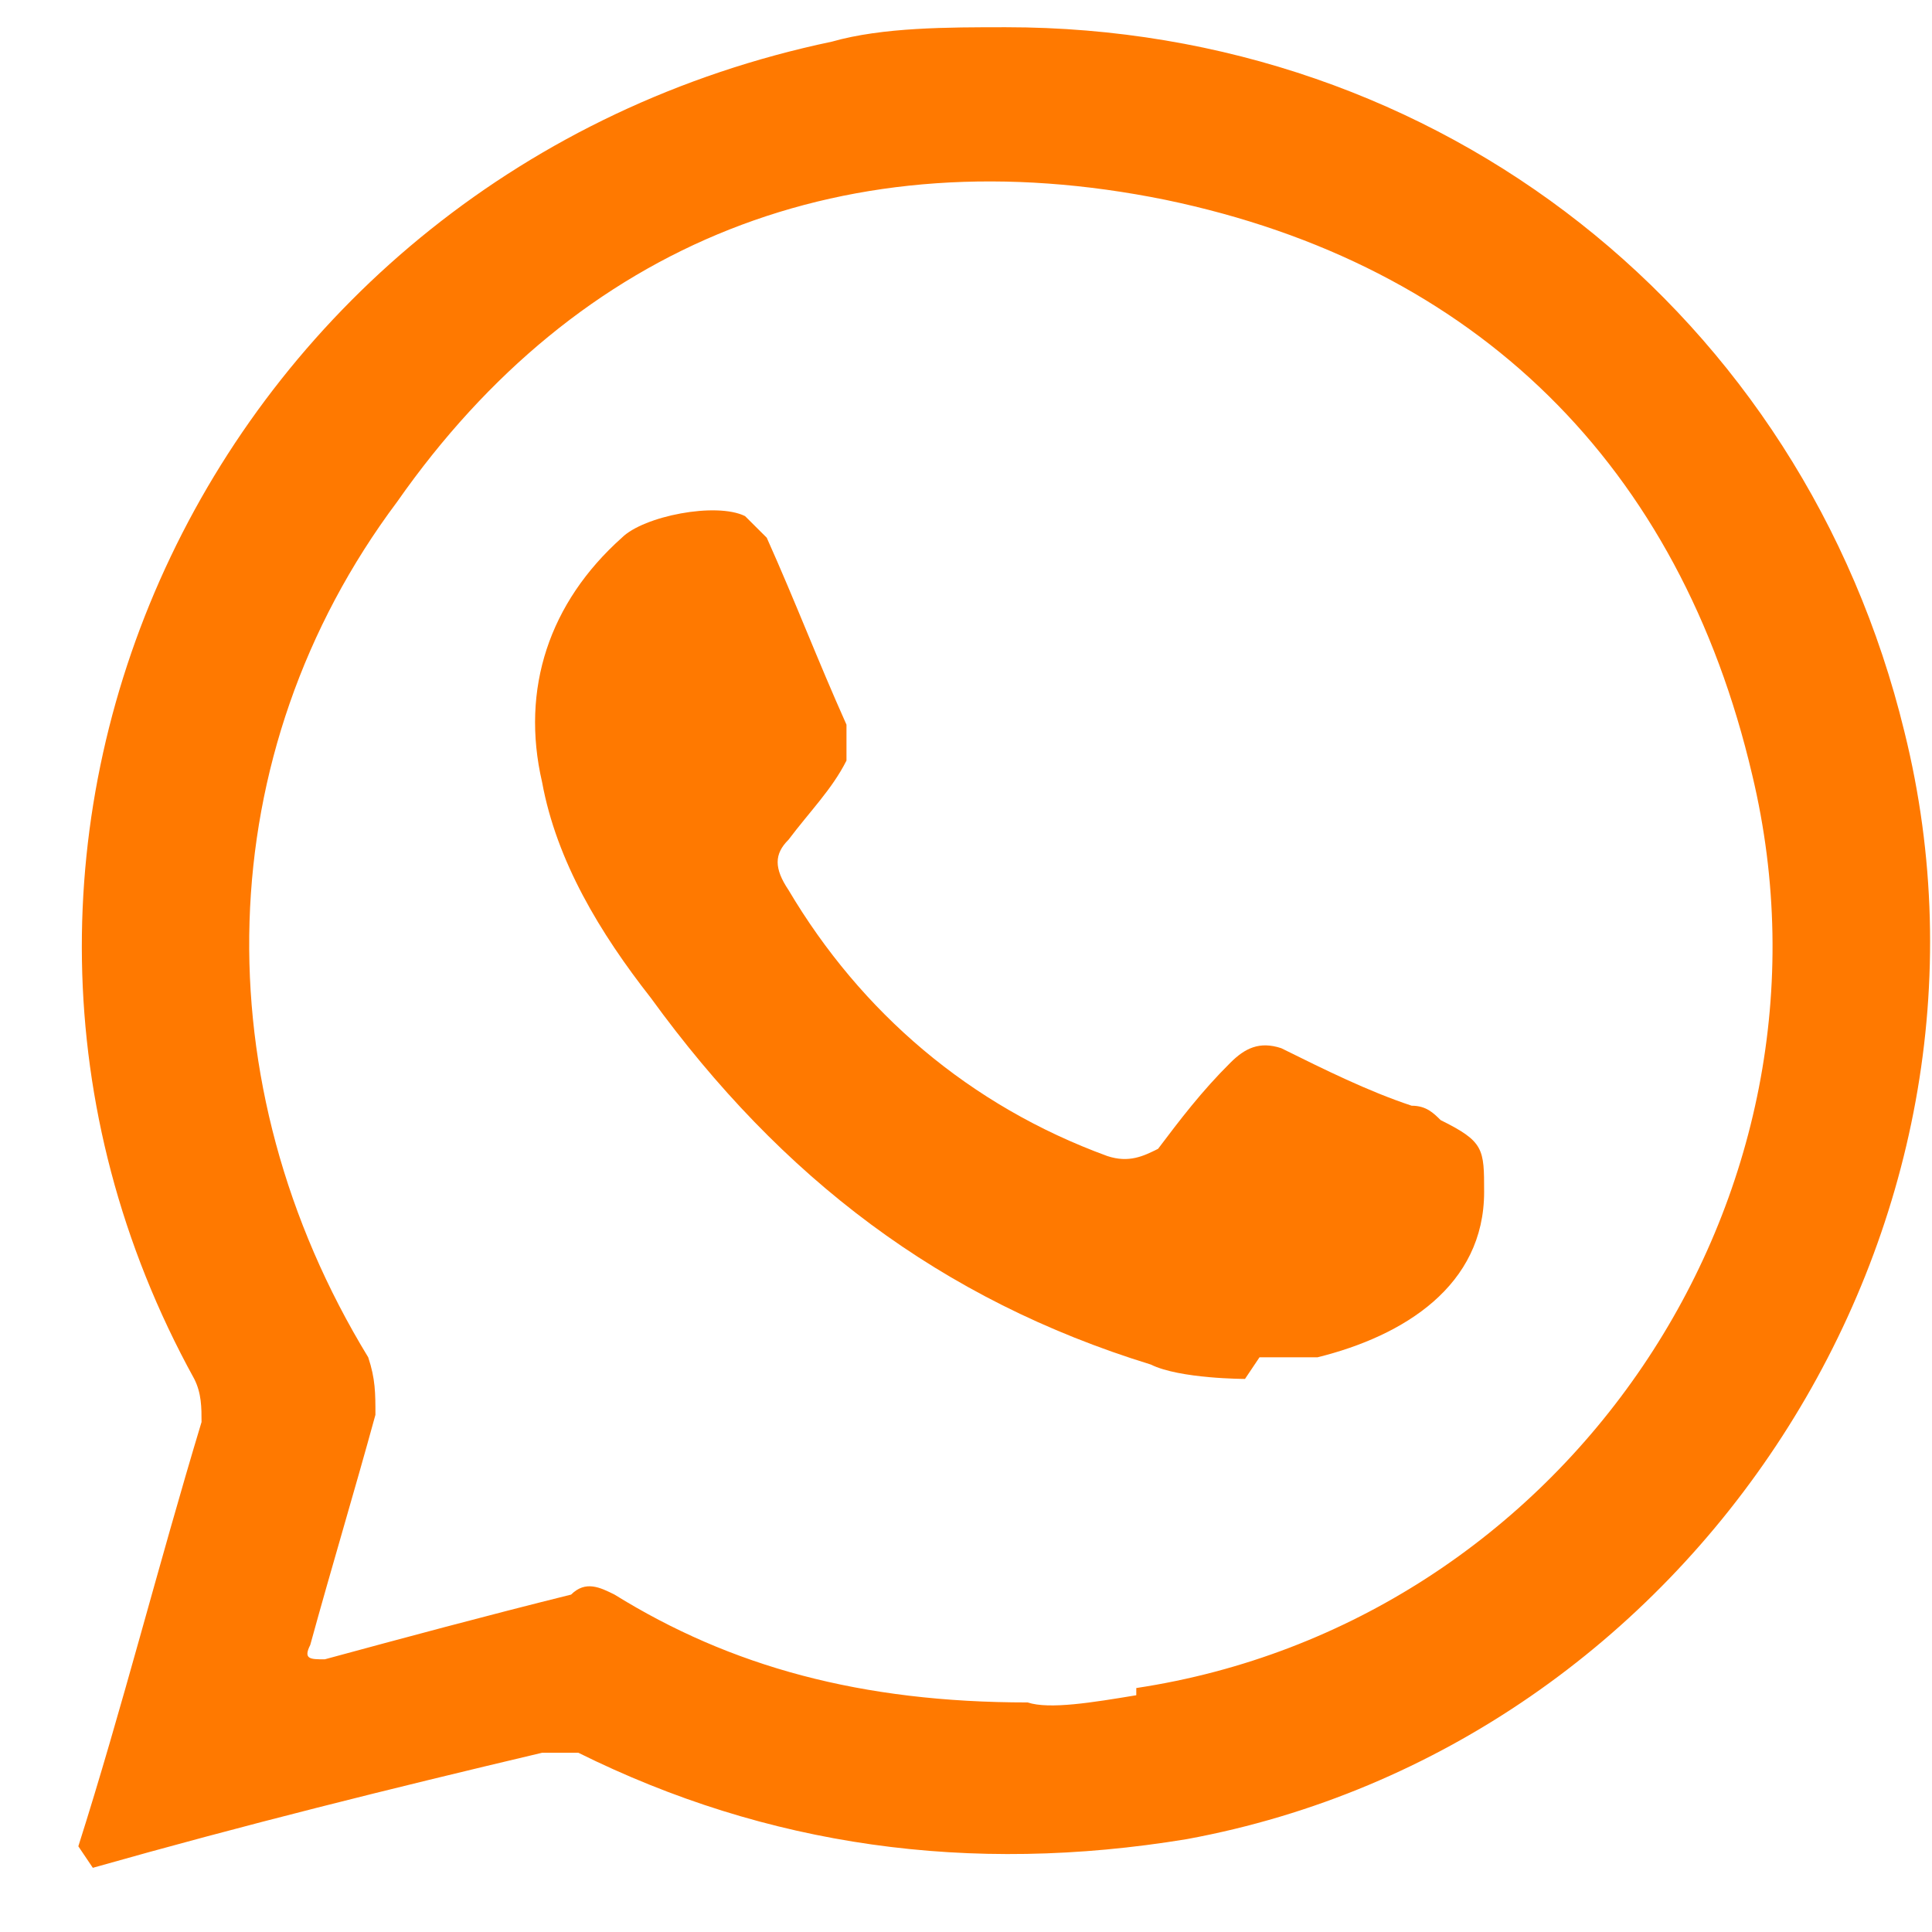
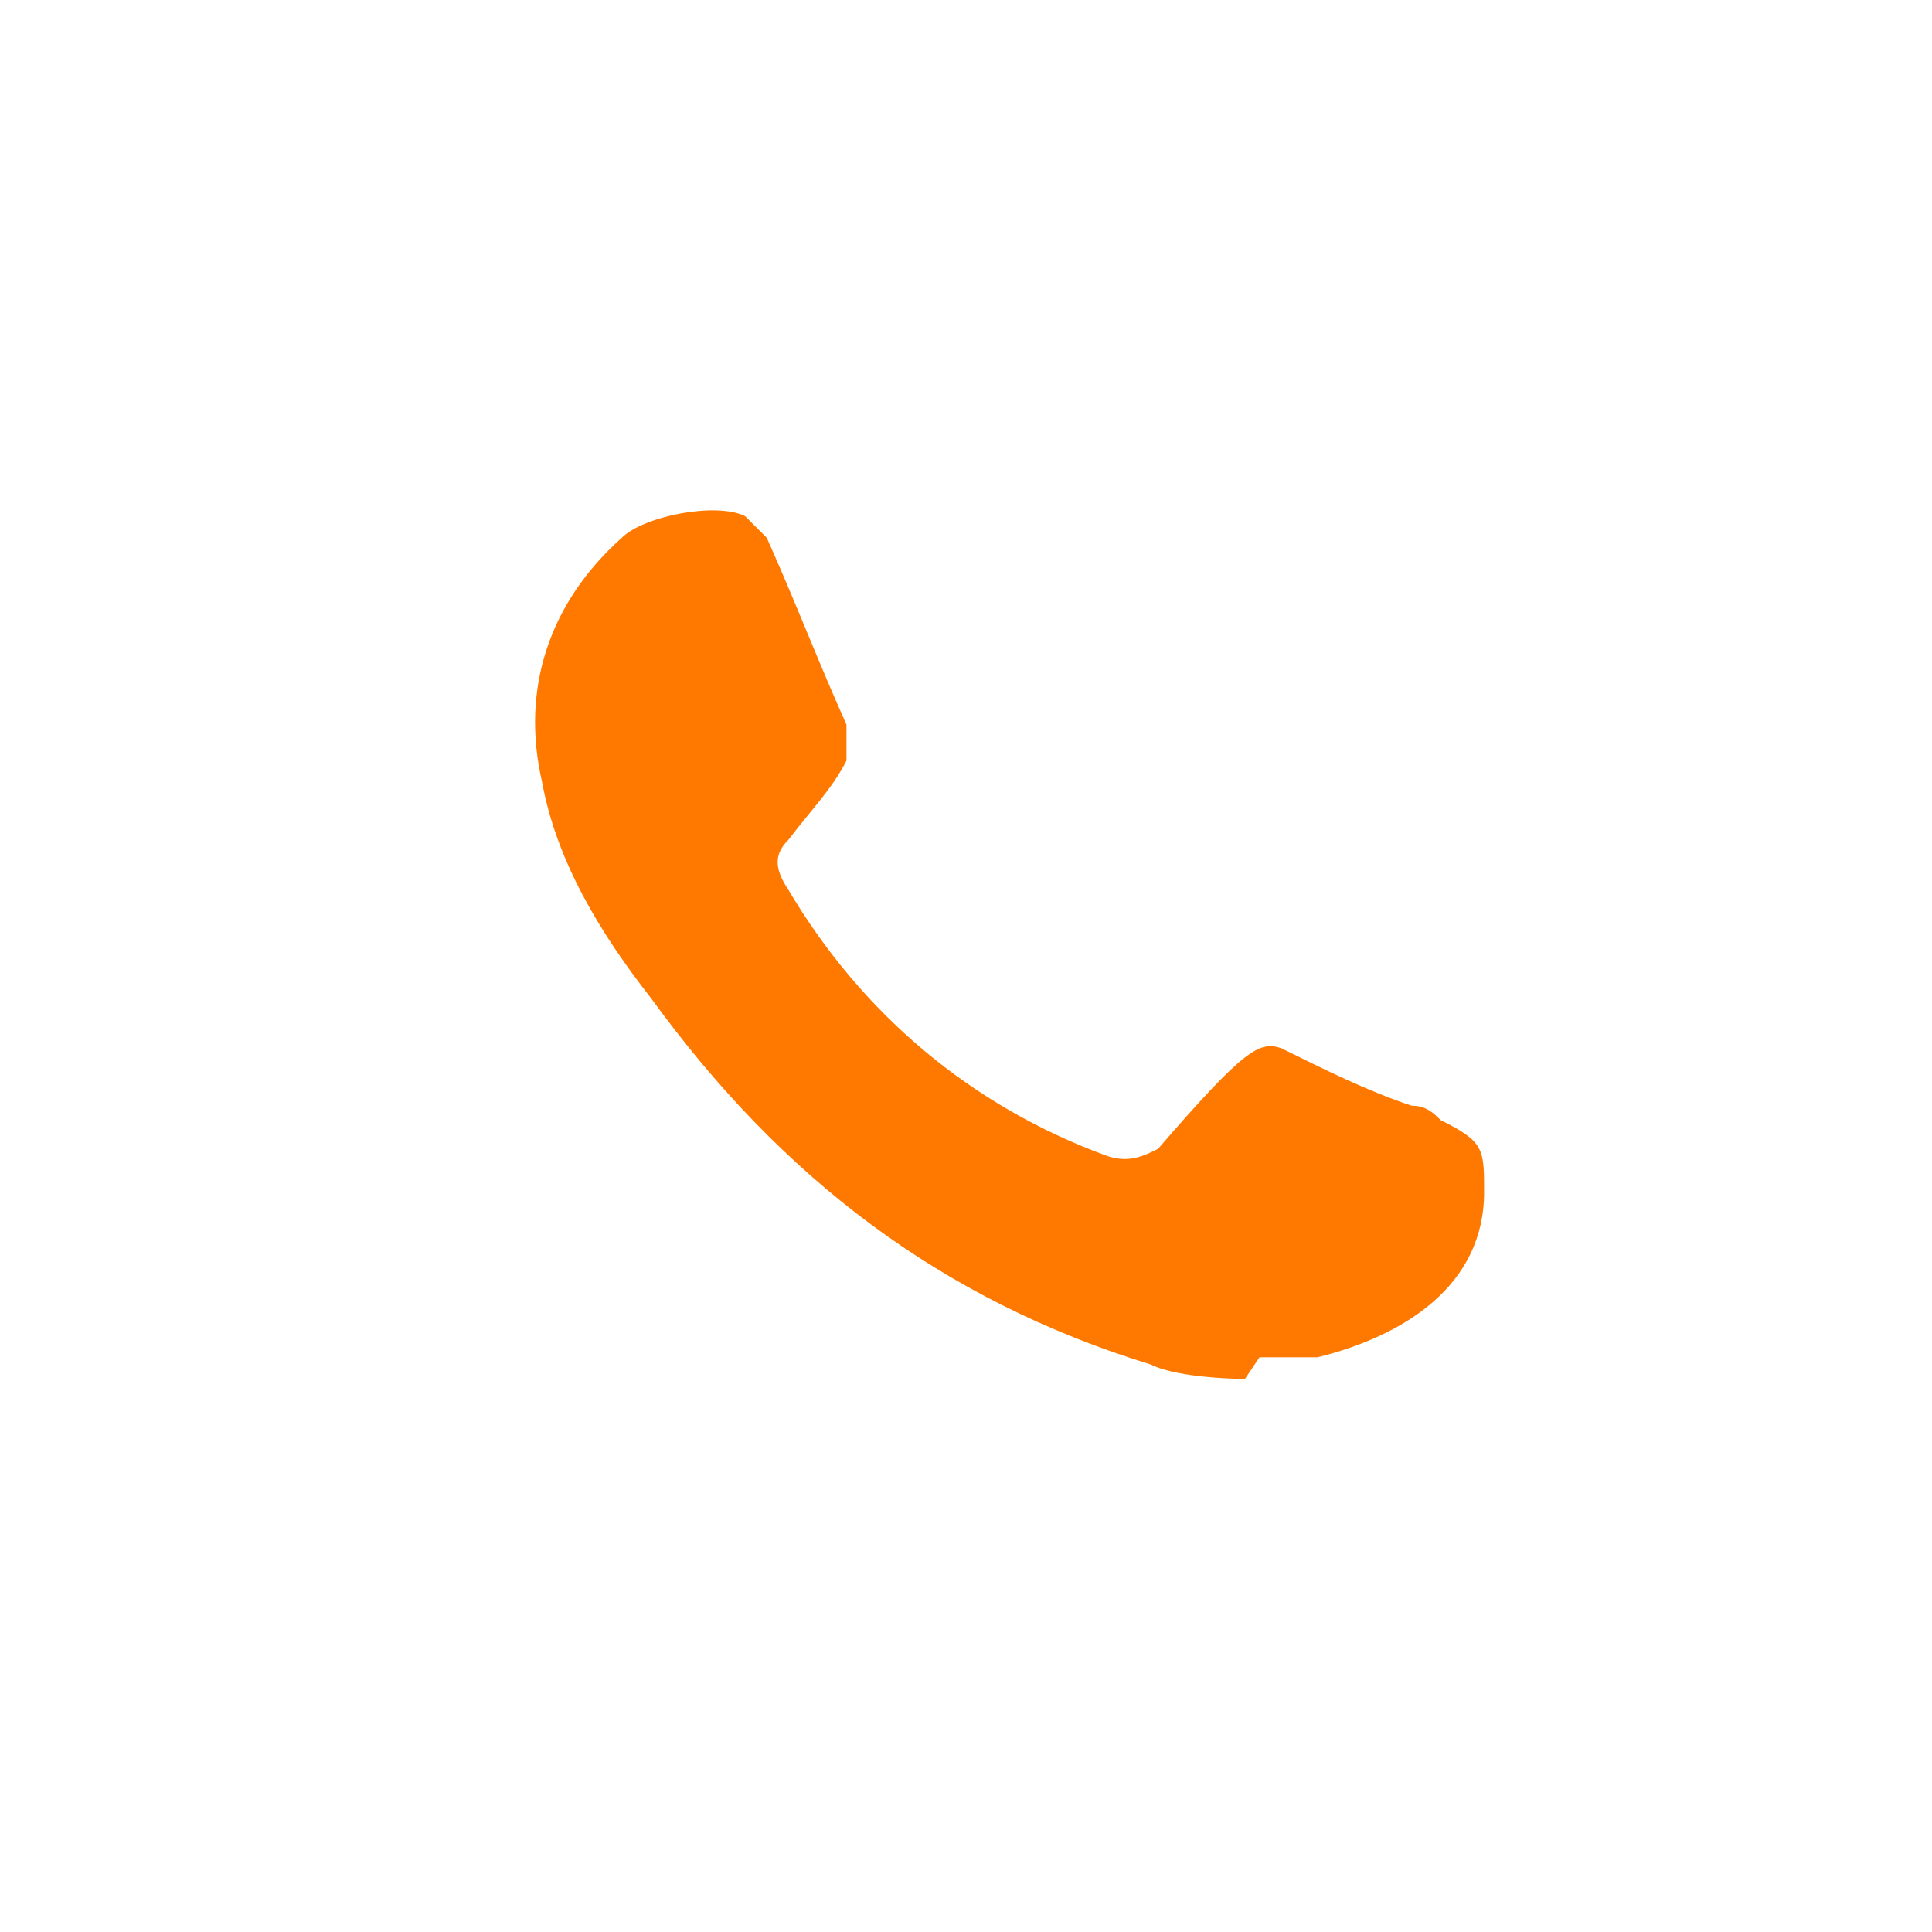
<svg xmlns="http://www.w3.org/2000/svg" width="22" height="22" viewBox="0 0 22 22" fill="none">
-   <path fill-rule="evenodd" clip-rule="evenodd" d="M21.686 8.333C20.531 3.585 16.405 0.31 11.454 0.31C10.794 0.31 10.051 0.31 9.474 0.474C2.46 1.947 -1.171 9.561 2.212 15.702C2.295 15.866 2.295 16.029 2.295 16.193C1.8 17.831 1.387 19.468 0.892 21.024C0.892 21.024 0.947 21.105 1.057 21.269C2.79 20.778 4.44 20.369 6.173 19.959C6.338 19.959 6.421 19.959 6.586 19.959C8.731 21.024 11.041 21.351 13.517 20.942C19.293 19.877 23.089 13.983 21.686 8.333ZM12.939 19.304C12.444 19.386 11.949 19.468 11.702 19.386C9.804 19.386 8.319 18.977 6.998 18.158C6.833 18.076 6.668 17.994 6.503 18.158C5.513 18.404 4.605 18.649 3.698 18.895C3.533 18.895 3.45 18.895 3.533 18.731C3.78 17.831 4.028 17.012 4.275 16.111C4.275 15.866 4.275 15.702 4.193 15.456C2.295 12.345 2.377 8.579 4.523 5.713C6.586 2.766 9.639 1.538 13.269 2.275C16.817 3.012 19.128 5.304 19.953 8.825C21.108 13.655 17.808 18.486 12.939 19.222V19.304Z" fill="#FF7900" />
-   <path fill-rule="evenodd" clip-rule="evenodd" d="M14.177 15.702C14.177 15.702 13.434 15.702 13.104 15.538C10.711 14.801 8.896 13.41 7.411 11.363C6.833 10.626 6.338 9.807 6.173 8.907C5.926 7.842 6.256 6.86 7.081 6.123C7.328 5.877 8.154 5.714 8.484 5.877C8.566 5.959 8.649 6.041 8.731 6.123C9.061 6.86 9.309 7.515 9.639 8.252C9.639 8.415 9.639 8.579 9.639 8.661C9.474 8.988 9.226 9.234 8.979 9.562C8.814 9.725 8.814 9.889 8.979 10.135C9.804 11.527 11.041 12.591 12.609 13.164C12.857 13.246 13.022 13.164 13.187 13.082C13.434 12.755 13.682 12.427 14.012 12.1C14.177 11.936 14.342 11.854 14.59 11.936C15.085 12.181 15.58 12.427 16.075 12.591C16.24 12.591 16.322 12.673 16.405 12.755C16.9 13 16.9 13.082 16.9 13.573C16.9 14.638 15.992 15.211 15.002 15.456C14.755 15.456 14.507 15.456 14.342 15.456L14.177 15.702Z" fill="#FF7900" />
+   <path fill-rule="evenodd" clip-rule="evenodd" d="M14.177 15.702C14.177 15.702 13.434 15.702 13.104 15.538C10.711 14.801 8.896 13.41 7.411 11.363C6.833 10.626 6.338 9.807 6.173 8.907C5.926 7.842 6.256 6.86 7.081 6.123C7.328 5.877 8.154 5.714 8.484 5.877C8.566 5.959 8.649 6.041 8.731 6.123C9.061 6.86 9.309 7.515 9.639 8.252C9.639 8.415 9.639 8.579 9.639 8.661C9.474 8.988 9.226 9.234 8.979 9.562C8.814 9.725 8.814 9.889 8.979 10.135C9.804 11.527 11.041 12.591 12.609 13.164C12.857 13.246 13.022 13.164 13.187 13.082C14.177 11.936 14.342 11.854 14.59 11.936C15.085 12.181 15.58 12.427 16.075 12.591C16.24 12.591 16.322 12.673 16.405 12.755C16.9 13 16.9 13.082 16.9 13.573C16.9 14.638 15.992 15.211 15.002 15.456C14.755 15.456 14.507 15.456 14.342 15.456L14.177 15.702Z" fill="#FF7900" />
</svg>